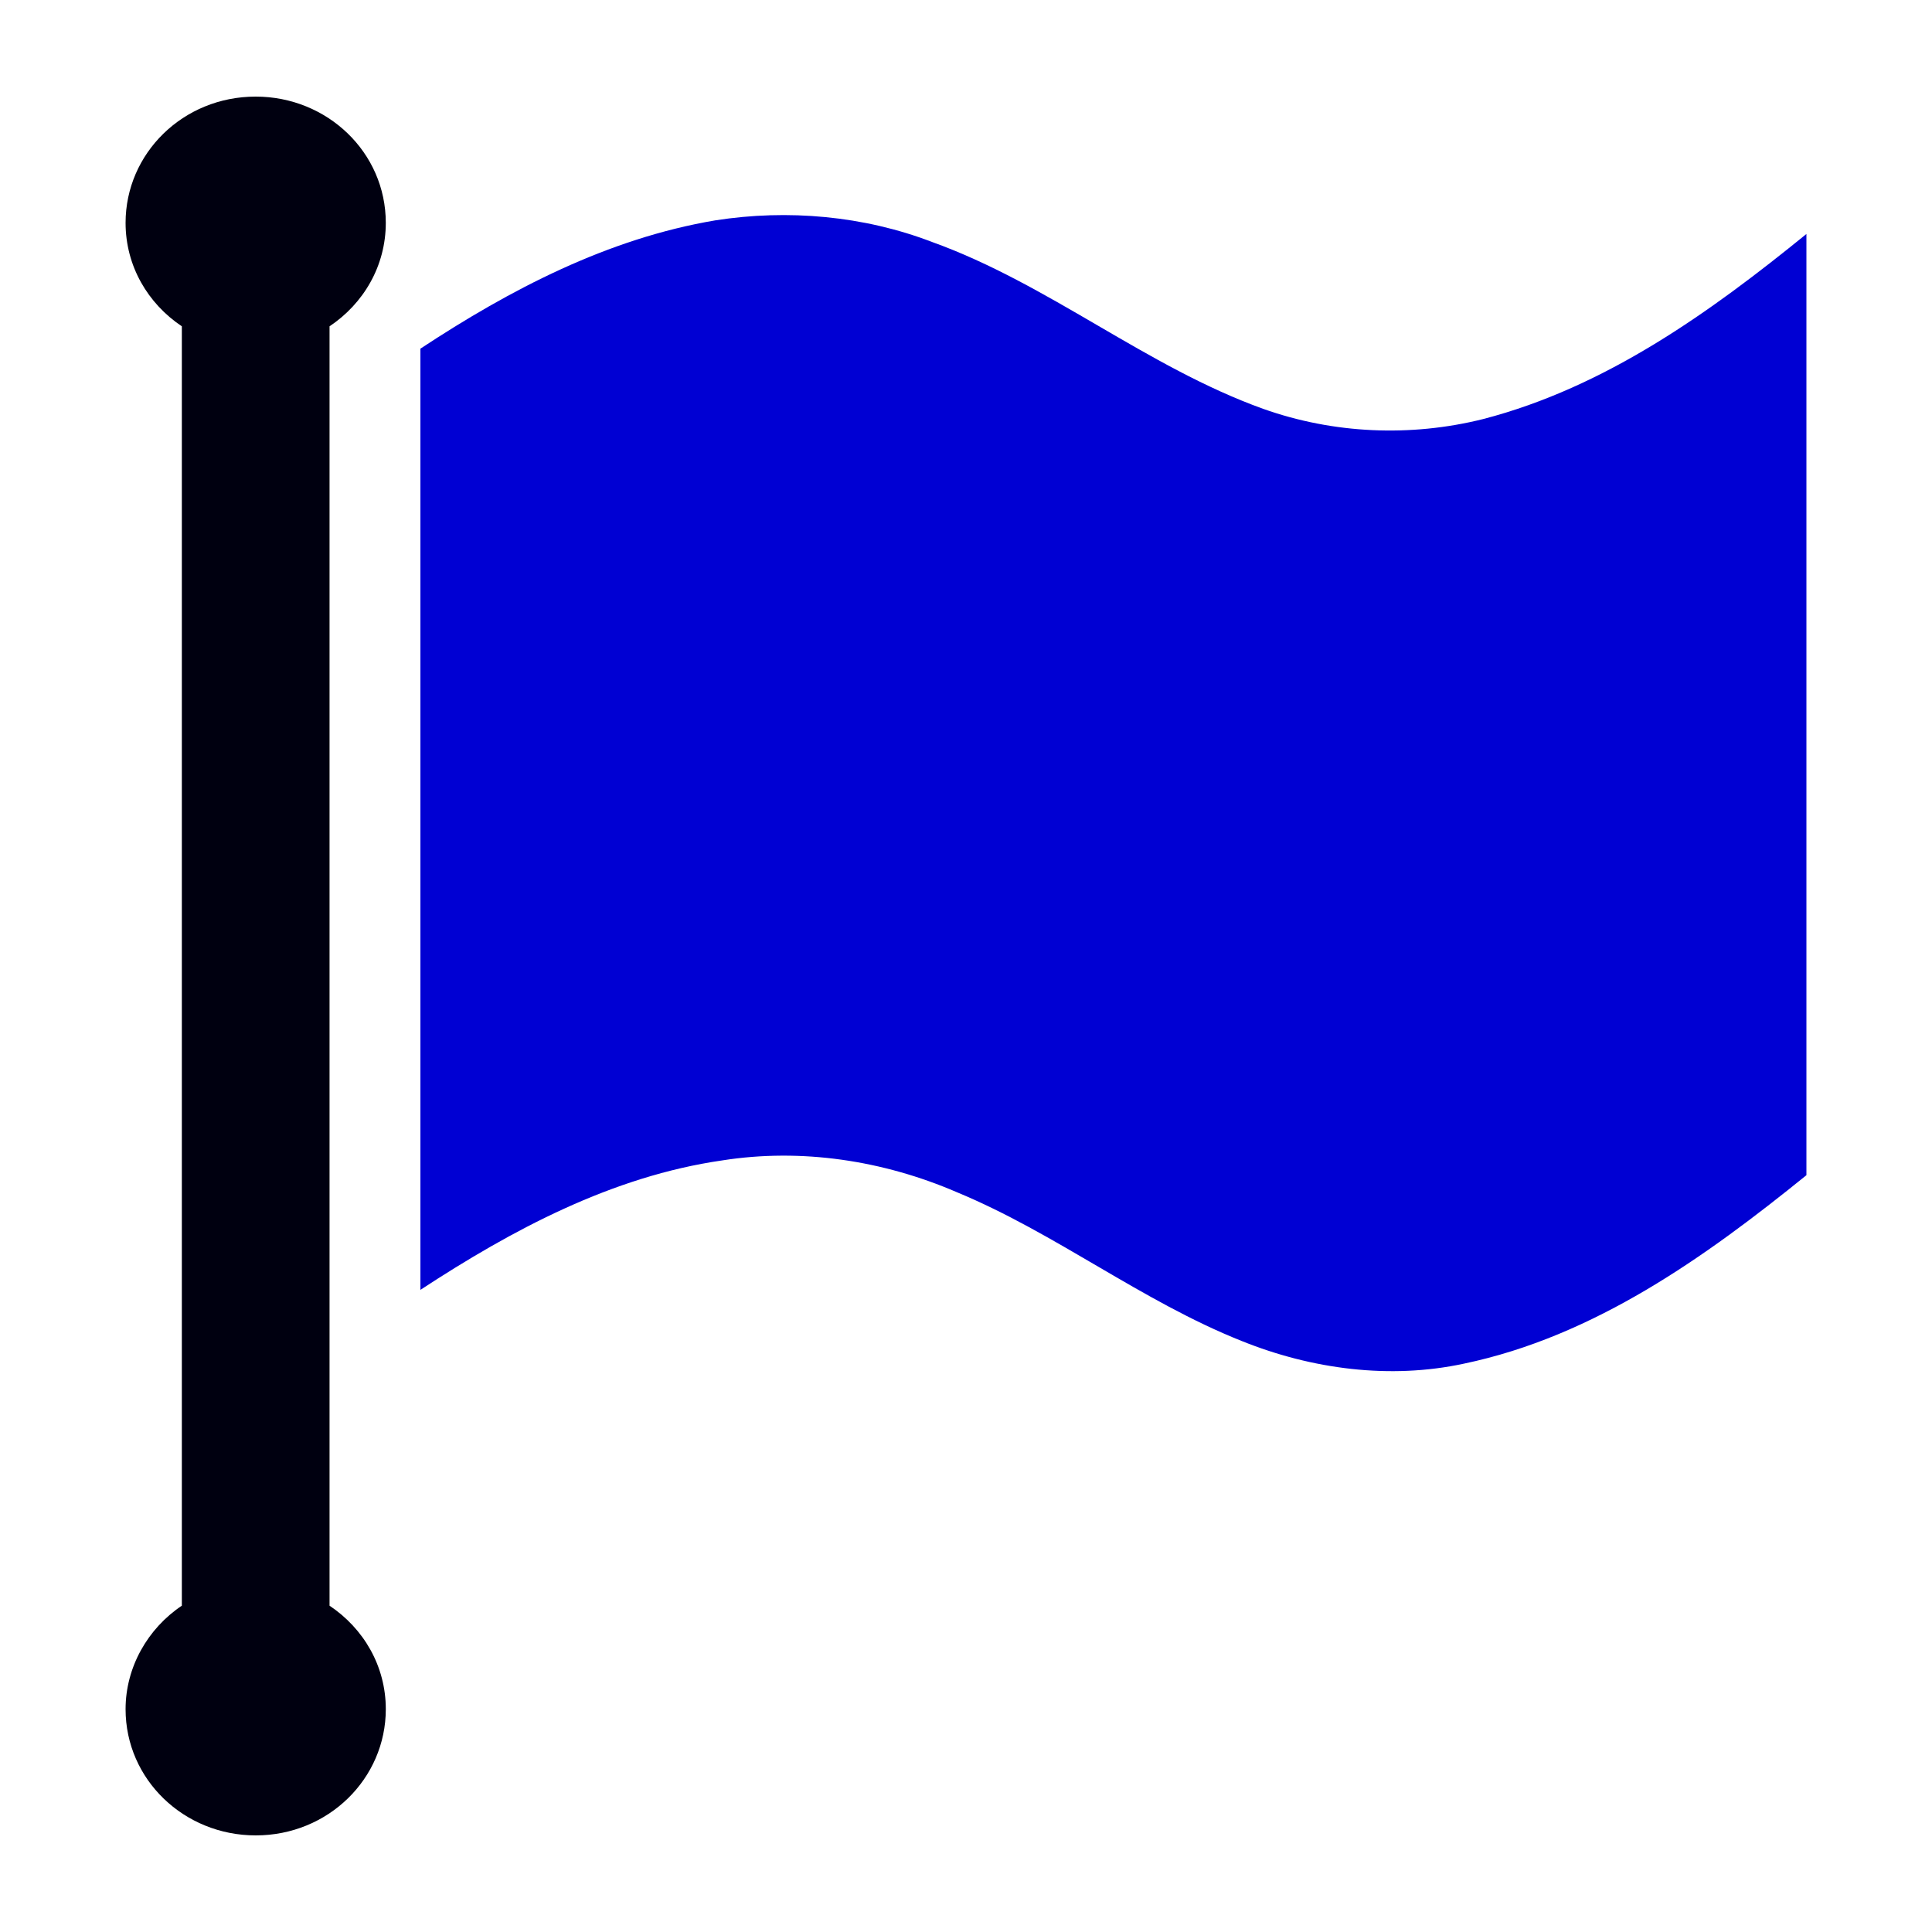
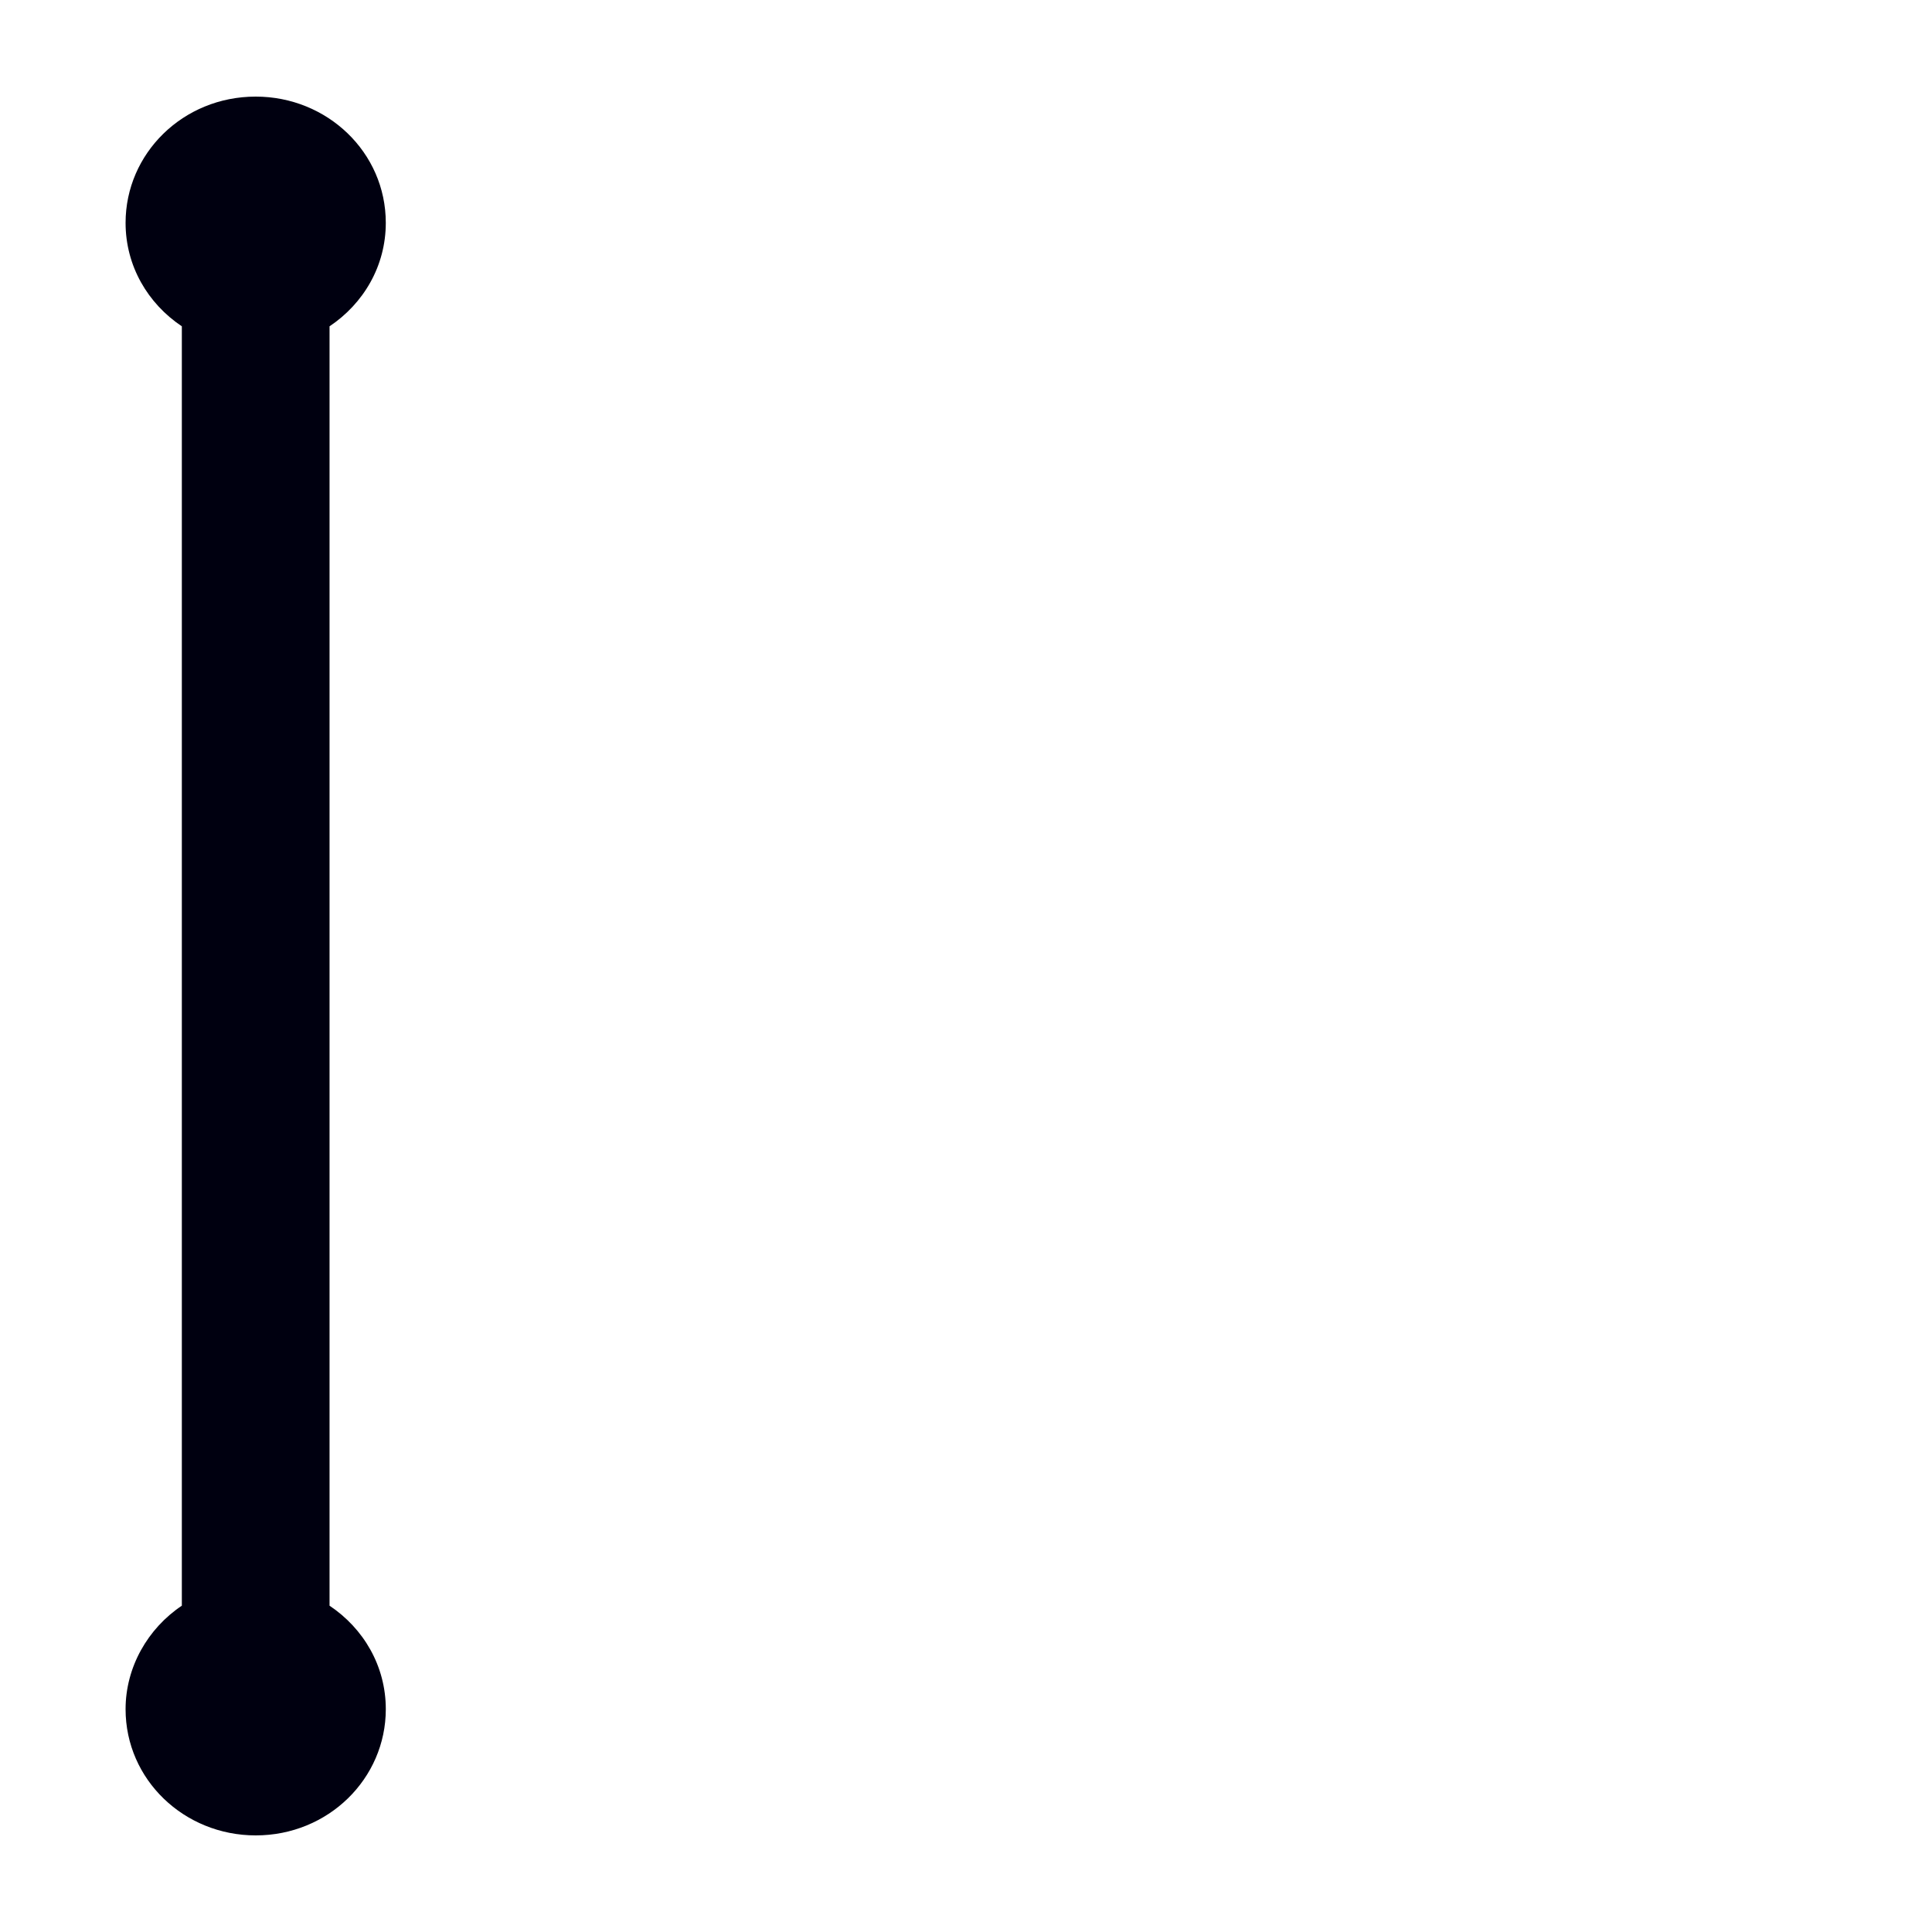
<svg xmlns="http://www.w3.org/2000/svg" data-bbox="13 10 174 180" viewBox="0 0 200 200" height="200" width="200" data-type="color">
  <g>
-     <path d="M187 24.222c-9.98 8.11-20.782 15.867-33.463 19.158-7.514 1.881-15.499 1.528-22.778-1.058-12.094-4.349-22.191-12.928-34.285-17.277-7.045-2.703-14.911-3.408-22.426-2.233-11.154 1.88-21.252 7.169-30.527 13.281v97.433c9.51-6.229 19.843-11.753 31.232-13.399 8.219-1.293 16.673 0 24.304 3.291 10.215 4.231 19.138 11.283 29.471 15.397 7.28 2.938 15.381 3.996 23.013 2.351 13.502-2.821 25.009-11.048 35.459-19.51V24.222z" fill="#0000D3" data-color="1" />
    <path d="M39.937 23.067C39.937 15.768 33.87 10 26.469 10 18.946 10 13 15.886 13 23.067c0 4.474 2.305 8.358 5.824 10.713v132.44C15.305 168.574 13 172.577 13 176.933 13 184.232 19.067 190 26.469 190c7.523 0 13.469-5.886 13.469-13.067 0-4.474-2.305-8.358-5.824-10.713V33.78c3.518-2.354 5.823-6.239 5.823-10.713z" fill="#000010" data-color="2" />
  </g>
</svg>